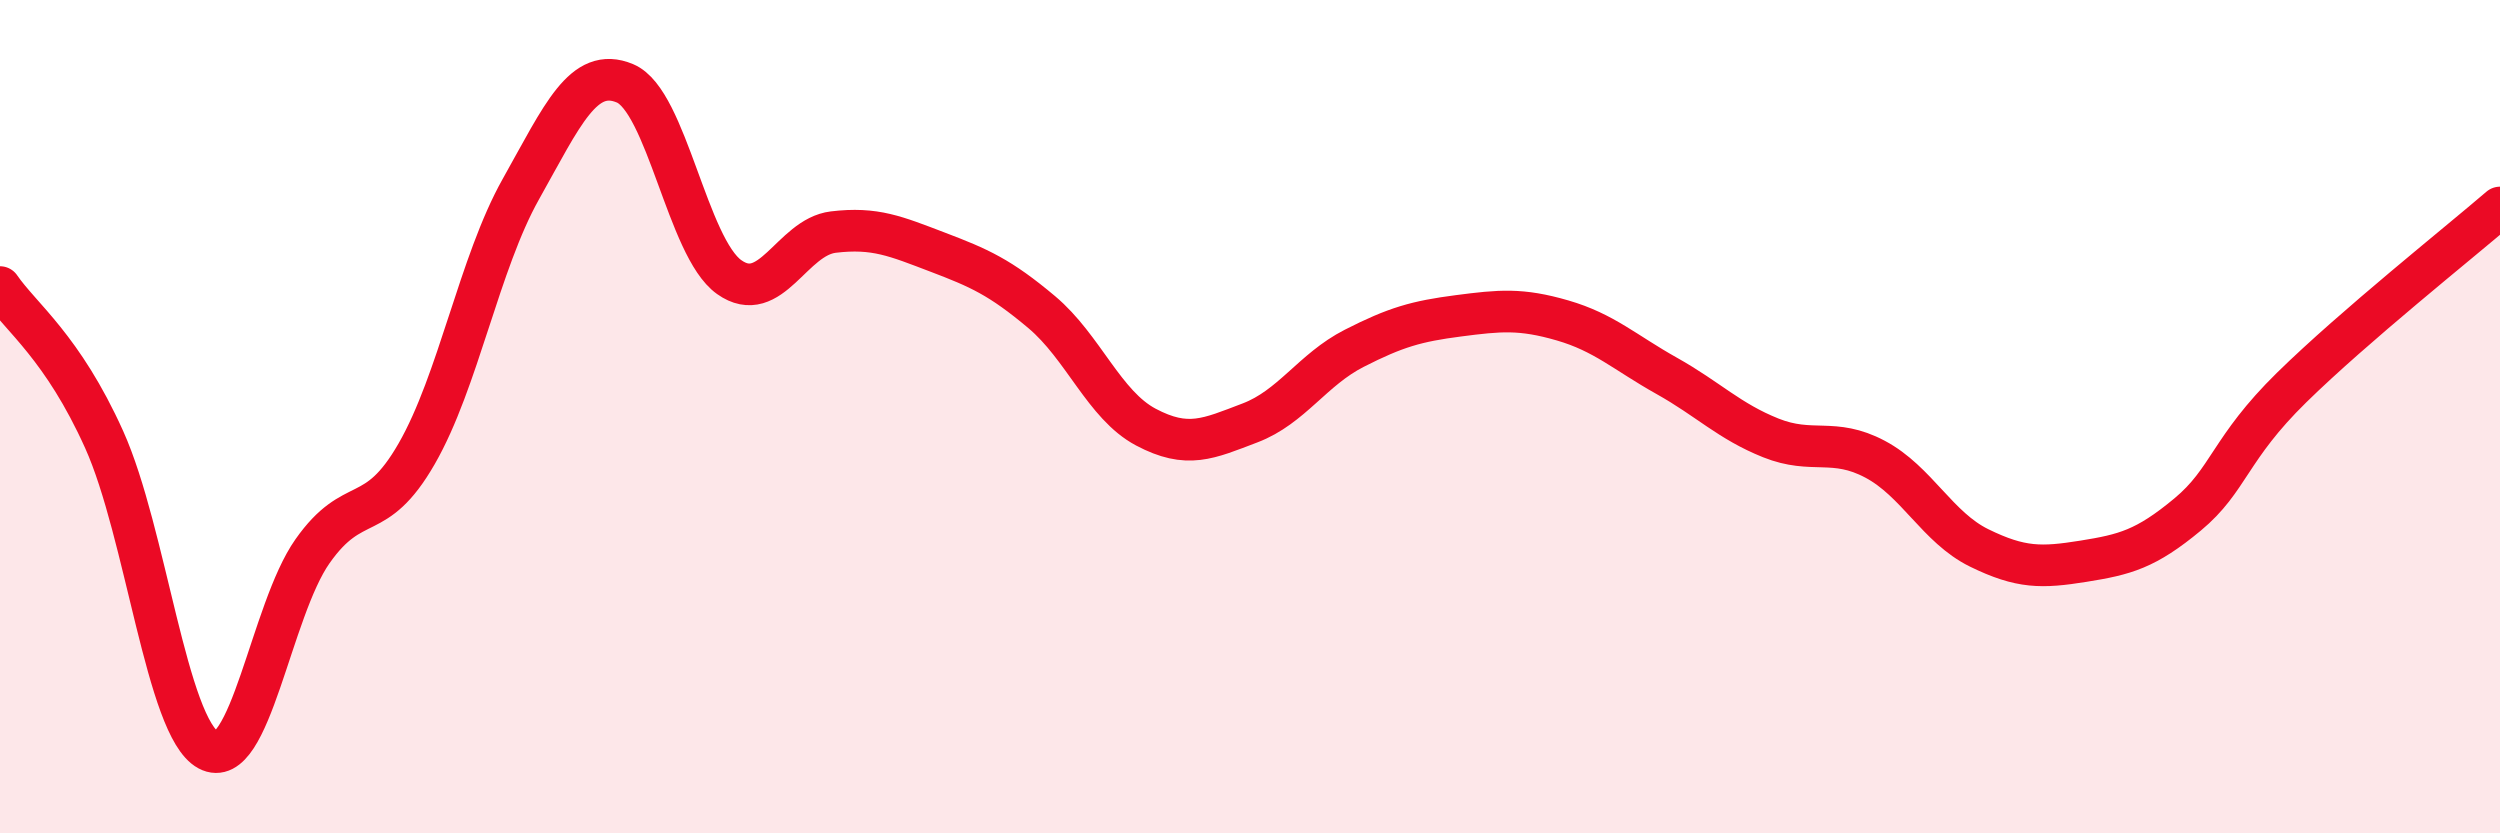
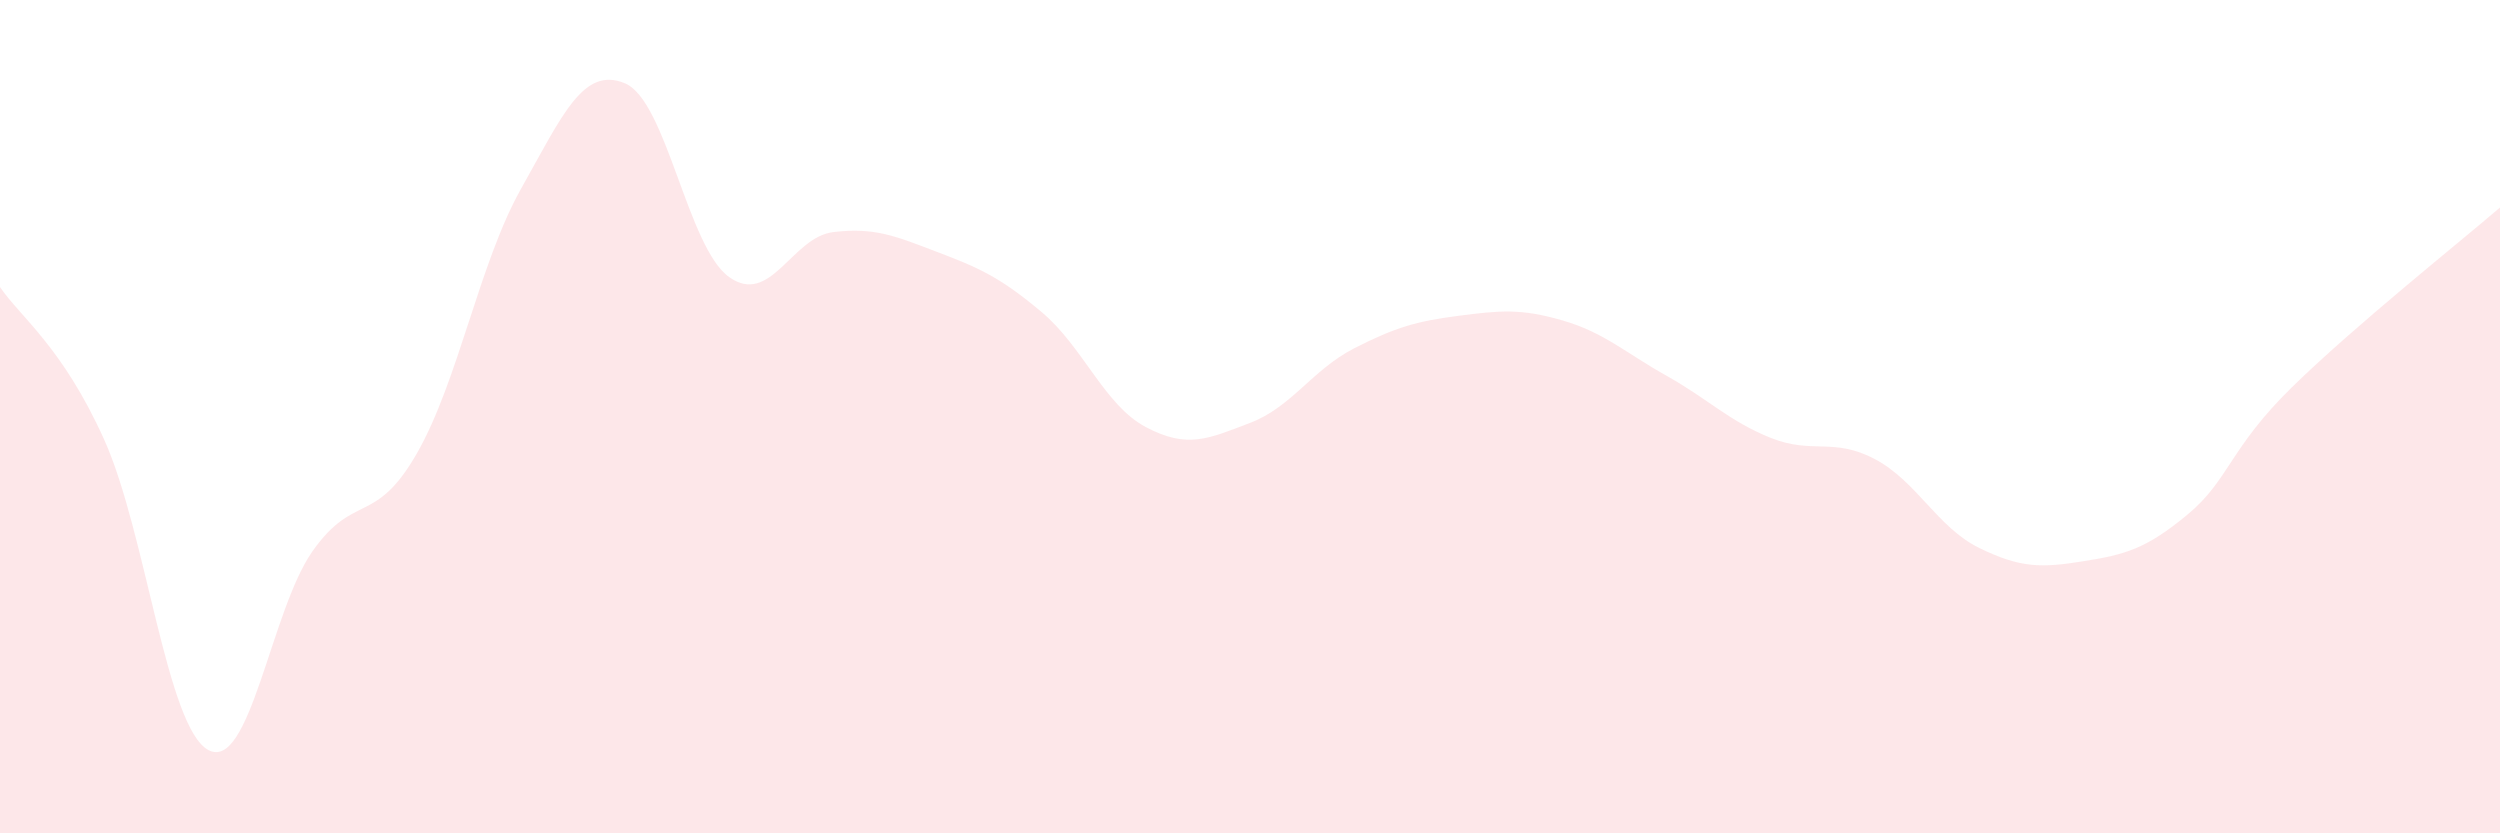
<svg xmlns="http://www.w3.org/2000/svg" width="60" height="20" viewBox="0 0 60 20">
  <path d="M 0,6.89 C 0.5,7.62 1.5,8.33 2.5,10.55 C 3.5,12.77 4,17.46 5,18 C 6,18.54 6.5,14.65 7.5,13.23 C 8.5,11.81 9,12.63 10,10.89 C 11,9.15 11.5,6.32 12.5,4.54 C 13.5,2.76 14,1.58 15,2 C 16,2.42 16.5,5.94 17.5,6.65 C 18.5,7.36 19,5.69 20,5.57 C 21,5.45 21.5,5.67 22.5,6.05 C 23.5,6.43 24,6.65 25,7.49 C 26,8.33 26.5,9.72 27.5,10.25 C 28.5,10.78 29,10.53 30,10.15 C 31,9.77 31.5,8.87 32.5,8.36 C 33.5,7.85 34,7.71 35,7.58 C 36,7.45 36.5,7.4 37.5,7.69 C 38.5,7.98 39,8.46 40,9.02 C 41,9.58 41.5,10.11 42.5,10.51 C 43.5,10.91 44,10.49 45,11.02 C 46,11.55 46.5,12.66 47.5,13.15 C 48.5,13.64 49,13.63 50,13.47 C 51,13.31 51.5,13.18 52.5,12.35 C 53.5,11.52 53.5,10.77 55,9.3 C 56.5,7.83 59,5.84 60,4.98L60 20L0 20Z" fill="#EB0A25" opacity="0.1" stroke-linecap="round" stroke-linejoin="round" />
-   <path d="M 0,6.89 C 0.5,7.62 1.5,8.33 2.5,10.55 C 3.5,12.77 4,17.46 5,18 C 6,18.54 6.5,14.65 7.5,13.23 C 8.5,11.81 9,12.63 10,10.89 C 11,9.15 11.5,6.32 12.5,4.54 C 13.5,2.76 14,1.58 15,2 C 16,2.42 16.5,5.94 17.5,6.65 C 18.5,7.36 19,5.69 20,5.57 C 21,5.45 21.5,5.67 22.5,6.05 C 23.5,6.43 24,6.65 25,7.49 C 26,8.33 26.5,9.72 27.5,10.25 C 28.5,10.78 29,10.53 30,10.15 C 31,9.77 31.5,8.87 32.5,8.36 C 33.5,7.85 34,7.71 35,7.58 C 36,7.45 36.5,7.4 37.5,7.69 C 38.5,7.98 39,8.46 40,9.02 C 41,9.58 41.5,10.11 42.5,10.51 C 43.5,10.91 44,10.49 45,11.02 C 46,11.55 46.5,12.66 47.5,13.15 C 48.5,13.64 49,13.63 50,13.47 C 51,13.31 51.5,13.18 52.5,12.35 C 53.5,11.52 53.5,10.77 55,9.3 C 56.5,7.83 59,5.84 60,4.98" stroke="#EB0A25" stroke-width="1" fill="none" stroke-linecap="round" stroke-linejoin="round" />
</svg>